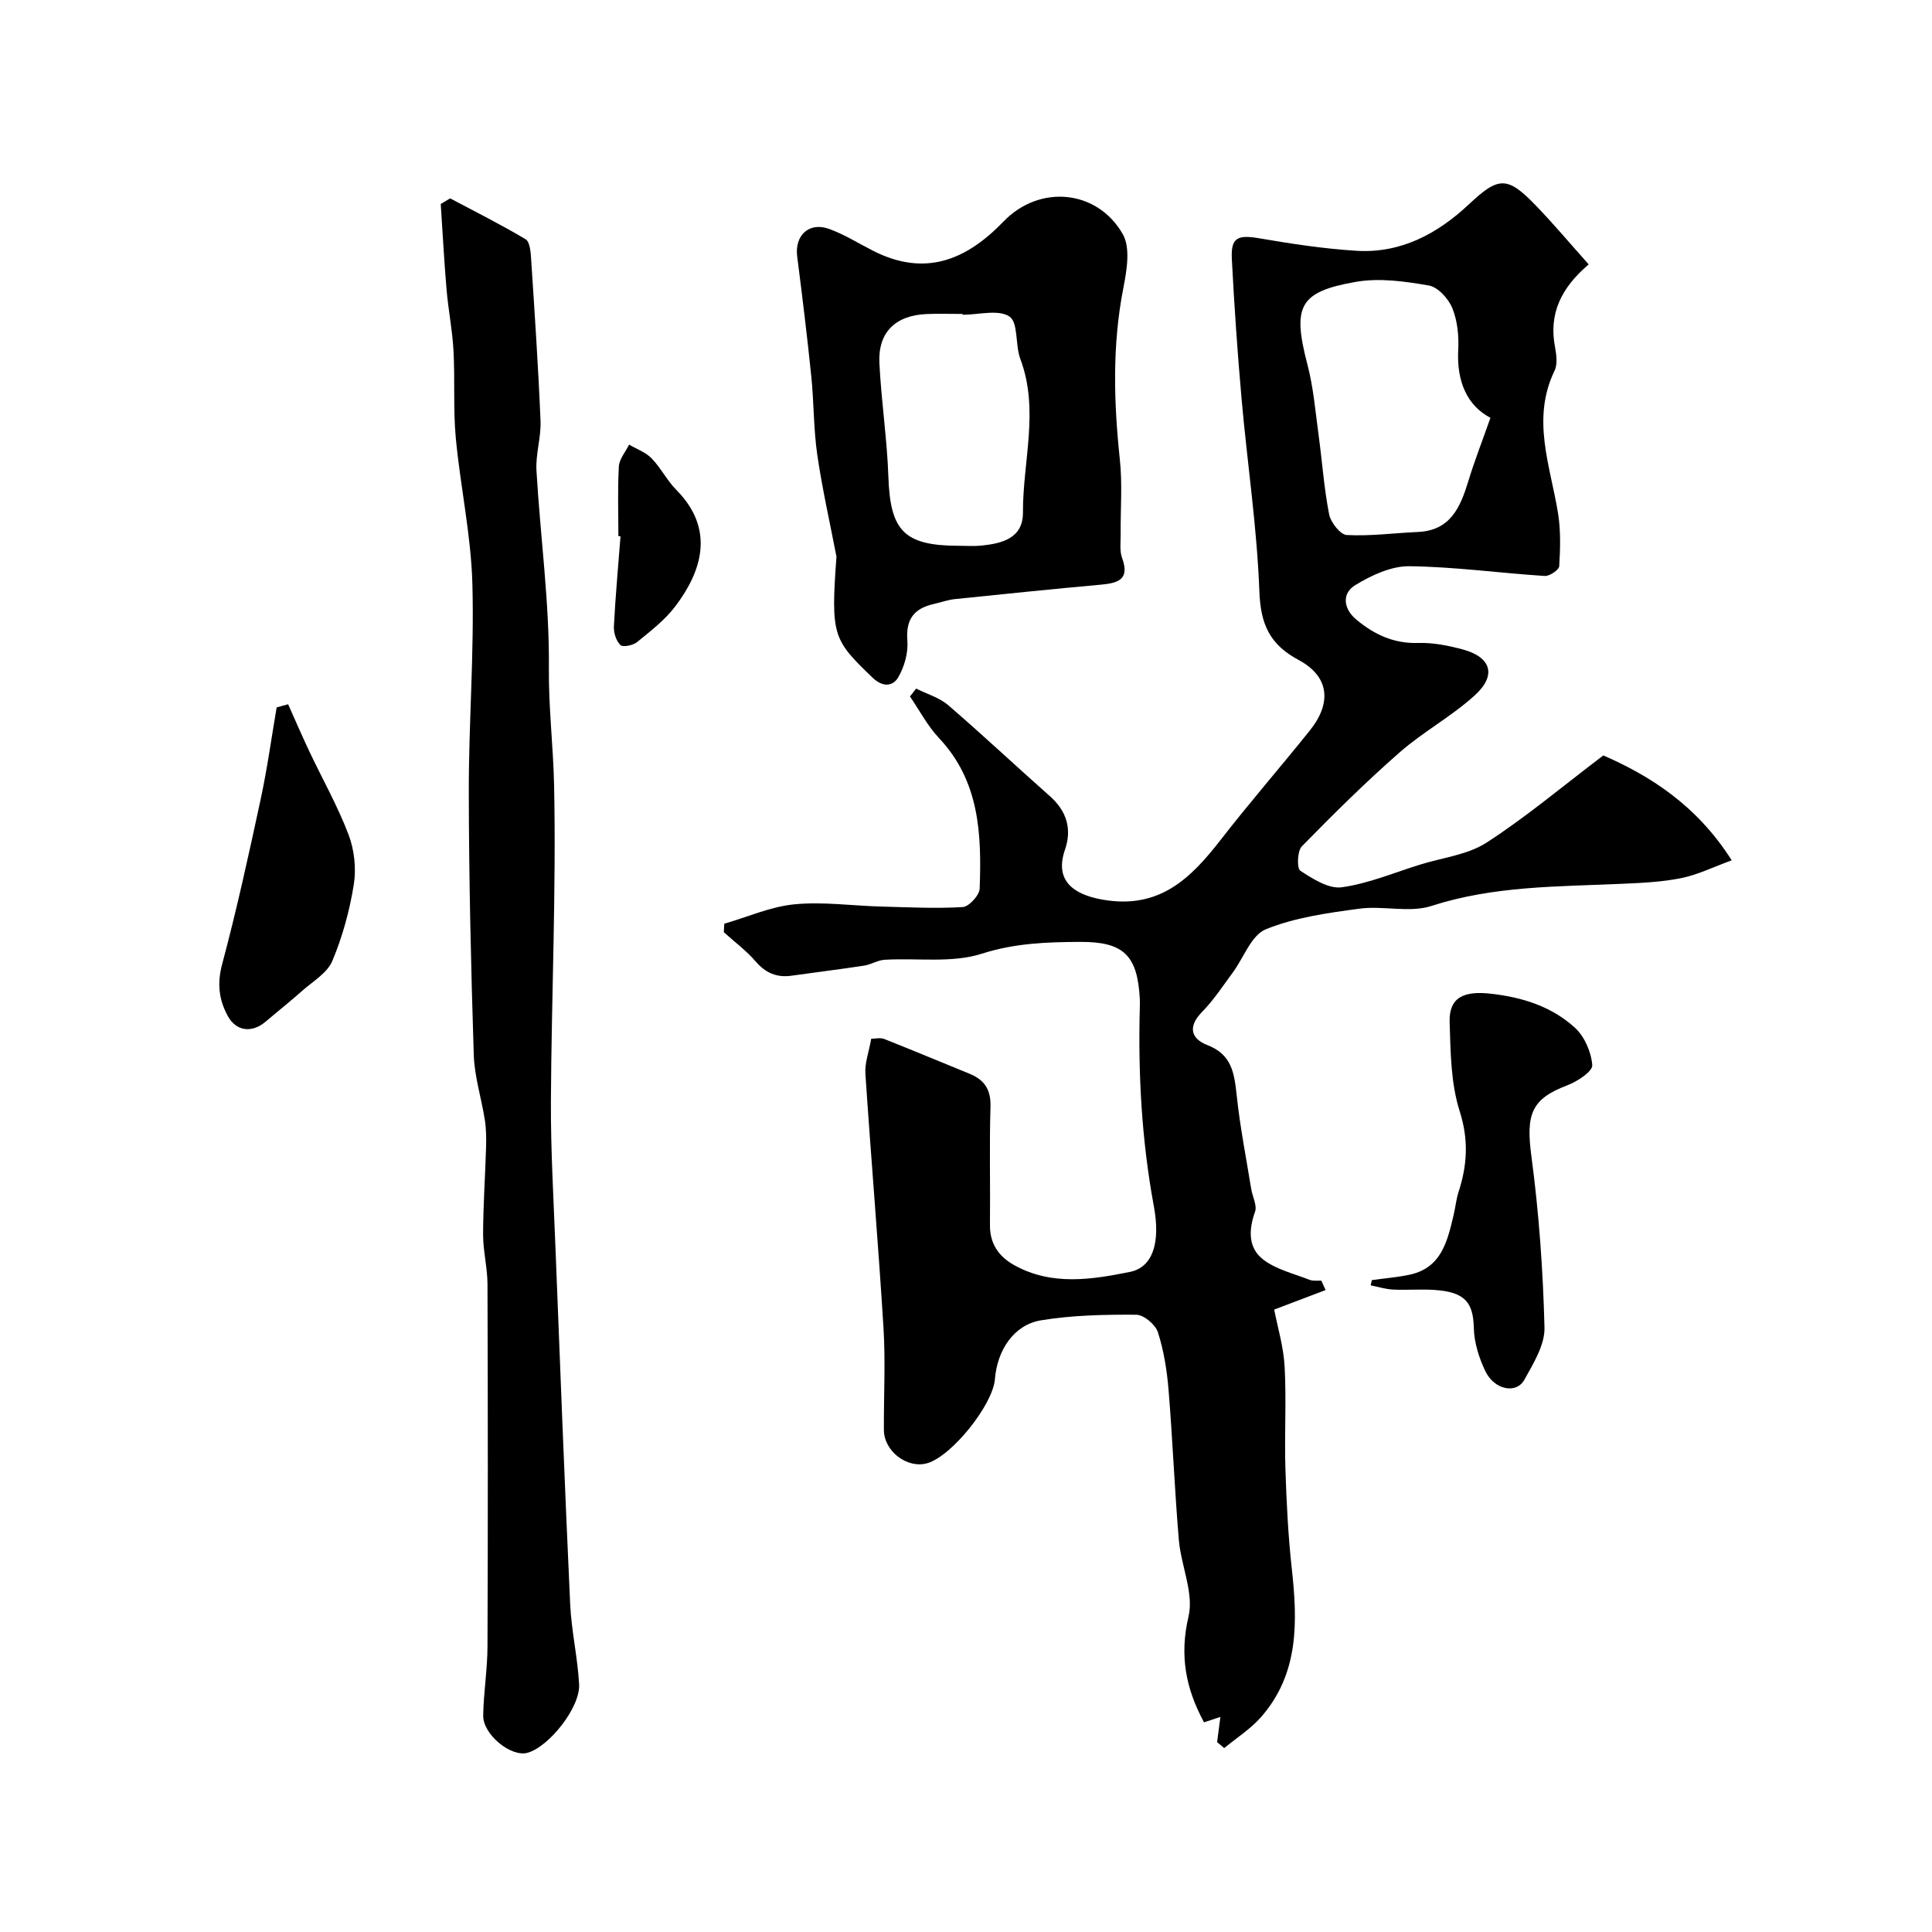
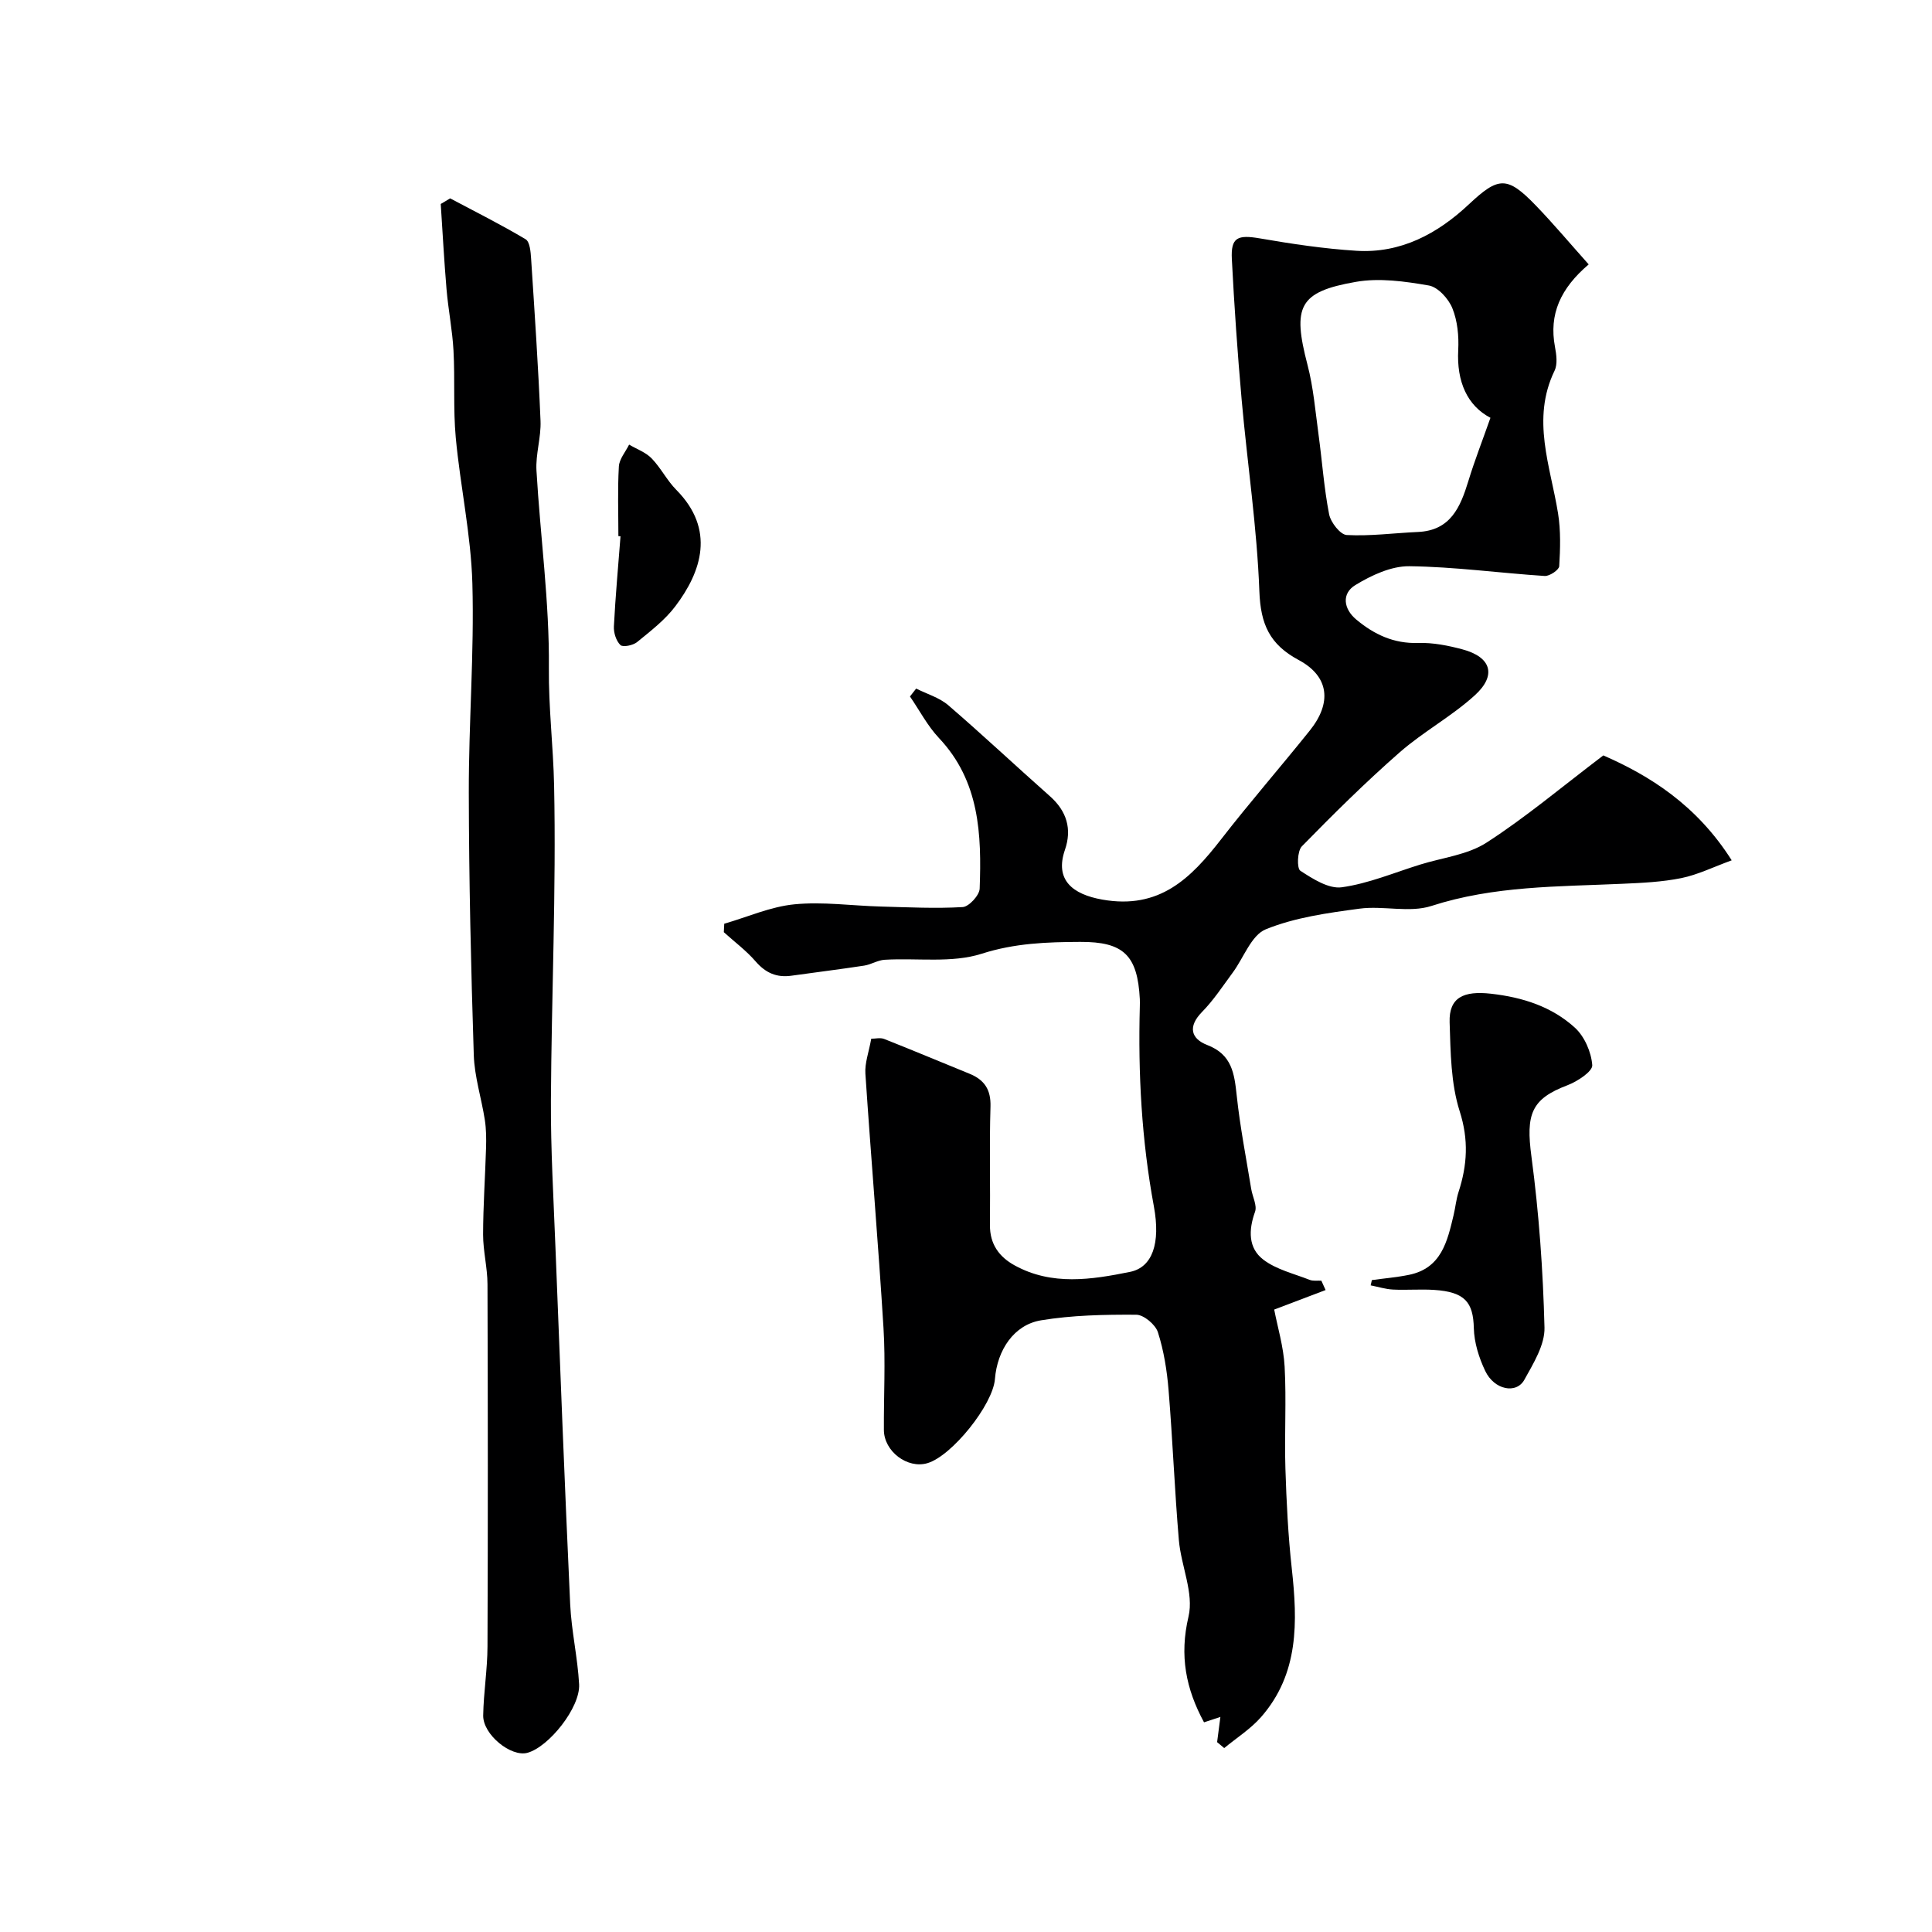
<svg xmlns="http://www.w3.org/2000/svg" enable-background="new 0 0 400 400" viewBox="0 0 400 400">
  <g fill="#000001">
    <path d="m274.45 267.09c-3.31 1.26-6.62 2.51-10.64 4.04.69 3.61 1.94 7.7 2.16 11.83.38 7.01-.06 14.05.16 21.08.22 6.91.56 13.85 1.32 20.72 1.21 11 1.51 21.76-6.36 30.74-2.17 2.47-5.06 4.3-7.63 6.42-.49-.41-.98-.82-1.47-1.23.22-1.67.44-3.34.68-5.22-1.09.36-2.22.74-3.39 1.12-3.74-6.91-5.13-13.77-3.21-21.9 1.14-4.84-1.54-10.49-2-15.83-.88-10.34-1.28-20.72-2.13-31.06-.33-4.04-.98-8.14-2.21-11.98-.51-1.58-2.92-3.61-4.48-3.62-6.58-.04-13.26.09-19.73 1.16-5.6.93-9.05 6.14-9.53 12.16-.42 5.33-8.91 15.92-13.97 17.41-4.14 1.23-9-2.44-9.02-6.87-.04-7.03.35-14.09-.08-21.09-1.08-17.57-2.58-35.11-3.75-52.68-.15-2.2.72-4.47 1.21-7.23.83 0 1.86-.27 2.66.04 5.91 2.33 11.76 4.8 17.65 7.19 3.1 1.26 4.49 3.27 4.38 6.84-.25 8.16-.02 16.33-.11 24.5-.04 3.94 1.89 6.59 5.12 8.36 7.71 4.24 15.93 2.95 23.88 1.34 4.63-.94 6.35-5.9 4.94-13.55-2.54-13.72-3.29-27.51-2.91-41.41.01-.5.02-1 0-1.5-.47-9.1-3.36-11.9-12.34-11.86-6.88.03-13.53.25-20.4 2.45-6.19 1.98-13.36.85-20.09 1.25-1.43.08-2.8.99-4.24 1.21-5.01.77-10.04 1.38-15.06 2.09-3.05.43-5.34-.57-7.4-2.94-1.94-2.25-4.38-4.06-6.6-6.07.03-.58.06-1.17.09-1.75 4.83-1.4 9.6-3.54 14.52-4.02 5.9-.58 11.93.3 17.91.46 5.65.15 11.31.44 16.94.11 1.29-.08 3.46-2.44 3.51-3.81.41-11.21.01-22.25-8.43-31.19-2.37-2.52-4.02-5.72-6-8.6.43-.55.86-1.09 1.28-1.64 2.24 1.13 4.81 1.87 6.65 3.45 7.13 6.14 13.99 12.59 21.04 18.83 3.5 3.1 4.6 6.81 3.11 11.12-2.15 6.25 1.6 9.2 7.73 10.29 11.84 2.1 18.33-4.39 24.62-12.5 5.93-7.64 12.3-14.95 18.35-22.5 4.6-5.73 4.03-11.21-2.3-14.6-6.03-3.23-7.88-7.41-8.14-14.19-.49-13.26-2.49-26.46-3.67-39.71-.86-9.68-1.53-19.39-2.03-29.1-.23-4.52 1.19-5.09 5.83-4.29 6.6 1.14 13.26 2.14 19.94 2.56 9.2.58 16.81-3.52 23.32-9.63 6.1-5.72 7.9-5.9 13.81.22 3.72 3.85 7.17 7.97 10.98 12.23-5.85 4.98-8.25 10.33-6.98 17.07.3 1.61.57 3.59-.09 4.95-4.85 10.04-.85 19.72.73 29.54.57 3.57.46 7.3.24 10.93-.05.77-2 2.08-3 2.02-9.36-.61-18.7-1.91-28.05-2.02-3.74-.04-7.84 1.88-11.17 3.91-2.84 1.73-2.48 4.89.2 7.13 3.69 3.08 7.75 5.01 12.82 4.85 3.05-.1 6.21.53 9.19 1.33 5.92 1.59 7.11 5.34 2.54 9.5-4.81 4.38-10.7 7.55-15.59 11.84-7.03 6.16-13.69 12.75-20.23 19.44-.95.97-1.05 4.57-.31 5.05 2.58 1.68 5.88 3.8 8.59 3.42 5.53-.77 10.86-3.04 16.26-4.71 4.6-1.43 9.77-2 13.68-4.52 8.1-5.22 15.53-11.49 24.2-18.07 9.54 4.17 19.3 10.22 26.58 21.72-3.83 1.4-7.04 2.99-10.42 3.68-4.01.81-8.16 1-12.27 1.18-13.26.6-26.53.4-39.49 4.59-4.54 1.47-9.97-.1-14.88.56-6.57.88-13.34 1.81-19.4 4.27-3.01 1.22-4.58 5.92-6.87 9-2.04 2.76-3.94 5.68-6.33 8.11-2.99 3.05-2.29 5.55 1.08 6.85 5.13 1.97 5.61 5.91 6.1 10.47.69 6.48 1.95 12.89 3 19.33.26 1.6 1.26 3.42.79 4.73-1.36 3.78-1.42 7.5 1.7 9.89 2.7 2.07 6.34 2.91 9.61 4.2.72.28 1.61.13 2.42.17.3.64.59 1.29.88 1.94zm34.13-180.59c-4.78-2.5-7.02-7.46-6.67-14.03.15-2.89-.15-6.04-1.22-8.67-.8-1.96-2.97-4.36-4.86-4.69-4.96-.86-10.26-1.61-15.13-.75-11.82 2.06-13.14 5.12-10 17.16 1.23 4.7 1.63 9.62 2.29 14.46.75 5.5 1.13 11.07 2.19 16.5.33 1.67 2.31 4.22 3.65 4.29 4.88.26 9.8-.41 14.71-.63 6.79-.29 8.81-5.14 10.47-10.55 1.27-4.18 2.87-8.25 4.57-13.09z" />
    <path d="m93.2 41.07c5.24 2.78 10.55 5.44 15.63 8.47.87.52 1.04 2.62 1.13 4.01.73 11.19 1.49 22.39 1.95 33.59.14 3.41-1.04 6.89-.84 10.29.79 13.63 2.7 27.26 2.57 40.87-.08 8.21.91 16.24 1.08 24.31.45 21.74-.54 43.51-.66 65.27-.05 10.13.55 20.26.94 30.39.97 24.63 1.91 49.26 3.05 73.88.26 5.54 1.55 11.03 1.85 16.57.26 4.8-6.26 12.96-10.7 14.18-3.4.93-9.23-3.78-9.16-7.74.08-4.77.88-9.53.89-14.3.1-24.99.08-49.98 0-74.97-.01-3.43-.91-6.86-.91-10.29.01-5.97.43-11.95.61-17.92.06-1.94.04-3.91-.25-5.81-.7-4.5-2.15-8.96-2.29-13.47-.58-18.09-1-36.19-1.03-54.28-.03-14.43 1.14-28.87.74-43.29-.28-10.1-2.5-20.13-3.44-30.23-.55-5.97-.14-12.02-.47-18.03-.23-4.24-1.08-8.44-1.44-12.68-.5-5.88-.81-11.77-1.2-17.66.66-.38 1.31-.77 1.95-1.16z" />
-     <path d="m173.18 115.24c-1.35-7.02-2.94-14-3.97-21.06-.78-5.36-.69-10.85-1.24-16.25-.85-8.29-1.86-16.57-2.92-24.83-.56-4.34 2.43-7.21 6.59-5.71 3.18 1.14 6.1 3 9.14 4.54 10.68 5.41 19.19 2.02 27-6.08 7.44-7.72 19.4-6.62 24.68 2.63 1.63 2.85.82 7.54.11 11.19-2.31 11.81-1.98 23.58-.72 35.45.55 5.1.12 10.31.17 15.47.02 1.66-.25 3.46.3 4.94 1.62 4.41-.77 5.18-4.31 5.51-10.12.92-20.23 1.95-30.34 3-1.44.15-2.83.67-4.26.99-4.1.9-5.91 3.11-5.55 7.6.2 2.52-.62 5.46-1.93 7.66-1.04 1.74-3.09 2.12-5.29 0-8.21-7.89-8.64-8.67-7.46-25.05zm26.12-50.07c0-.06 0-.11 0-.17-2.49 0-4.99-.09-7.48.02-6.47.29-10.07 3.81-9.75 10.18.39 7.85 1.59 15.66 1.86 23.51.39 11.25 3.26 14.28 14.67 14.29 1.5 0 3 .11 4.48-.03 4.34-.43 8.73-1.5 8.71-6.84-.05-10.59 3.43-21.24-.54-31.81-1.09-2.89-.39-7.52-2.25-8.78-2.28-1.54-6.39-.37-9.7-.37z" />
    <path d="m284.03 265.03c2.57-.36 5.17-.57 7.7-1.09 6.71-1.38 7.93-6.94 9.23-12.4.38-1.58.52-3.23 1.02-4.76 1.8-5.55 2.12-10.78.24-16.68-1.85-5.79-1.89-12.25-2.09-18.43-.17-5.19 2.93-6.57 8.58-5.93 6.55.74 12.53 2.66 17.33 7.01 2.01 1.82 3.42 5.07 3.62 7.78.09 1.29-3.08 3.38-5.14 4.16-7.51 2.84-8.63 6-7.45 14.78 1.56 11.72 2.4 23.57 2.7 35.39.09 3.58-2.29 7.41-4.16 10.79-1.67 3.04-6.25 2.11-8.11-1.81-1.3-2.73-2.29-5.88-2.36-8.87-.13-5.31-1.79-7.5-8.25-7.91-2.82-.18-5.66.07-8.49-.07-1.55-.08-3.08-.57-4.62-.87.08-.39.17-.74.25-1.09z" />
-     <path d="m59.65 145.81c1.46 3.25 2.87 6.53 4.39 9.75 2.72 5.75 5.88 11.33 8.13 17.26 1.2 3.15 1.61 7 1.08 10.32-.86 5.39-2.34 10.8-4.45 15.82-1.05 2.5-4.04 4.23-6.26 6.2-2.45 2.18-5.03 4.22-7.53 6.35-2.82 2.41-6.1 2.05-7.85-1.16-1.83-3.35-2.24-6.71-1.17-10.72 3.02-11.27 5.51-22.69 7.97-34.11 1.36-6.3 2.23-12.7 3.32-19.06.79-.21 1.58-.43 2.37-.65z" />
    <path d="m128.03 111c0-4.81-.18-9.63.1-14.43.09-1.54 1.38-3.01 2.12-4.52 1.57.93 3.43 1.58 4.66 2.85 1.91 1.97 3.18 4.57 5.11 6.52 8.13 8.21 5.23 16.92-.19 24.09-2.15 2.85-5.12 5.13-7.92 7.42-.84.69-2.94 1.12-3.46.62-.89-.86-1.42-2.56-1.35-3.86.32-6.23.89-12.44 1.37-18.66-.15-.01-.3-.02-.44-.03z" />
  </g>
</svg>